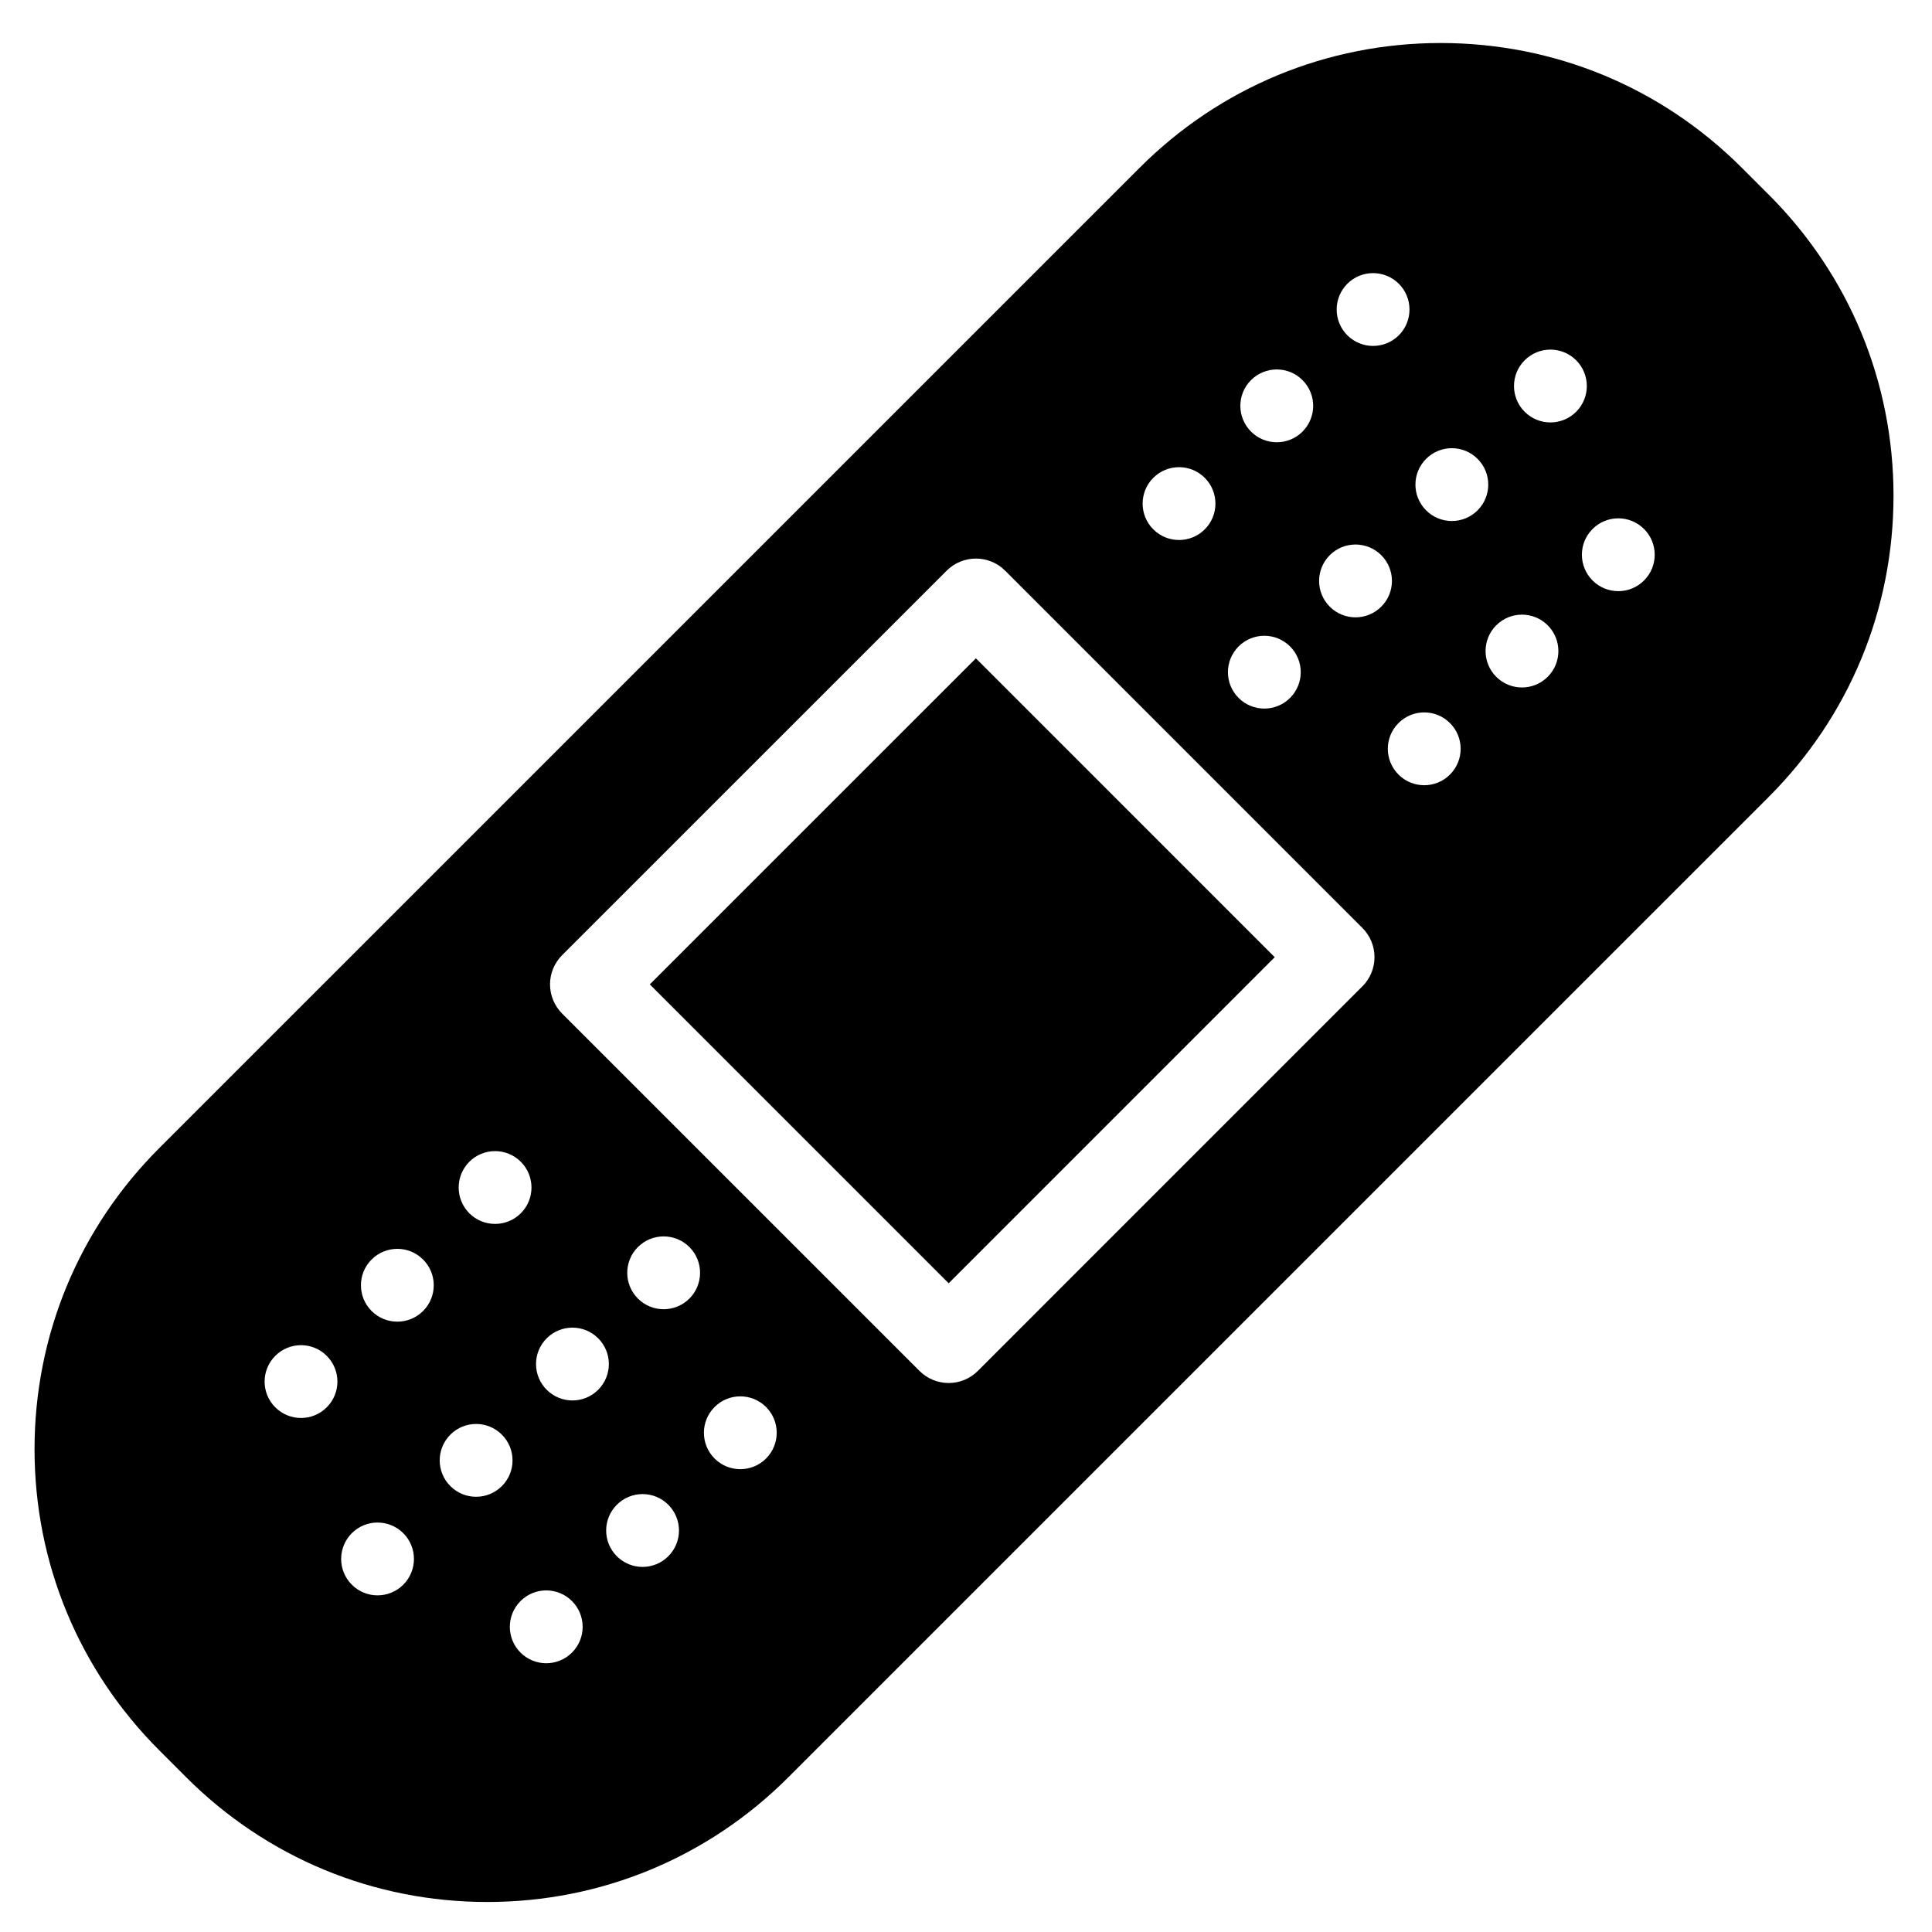
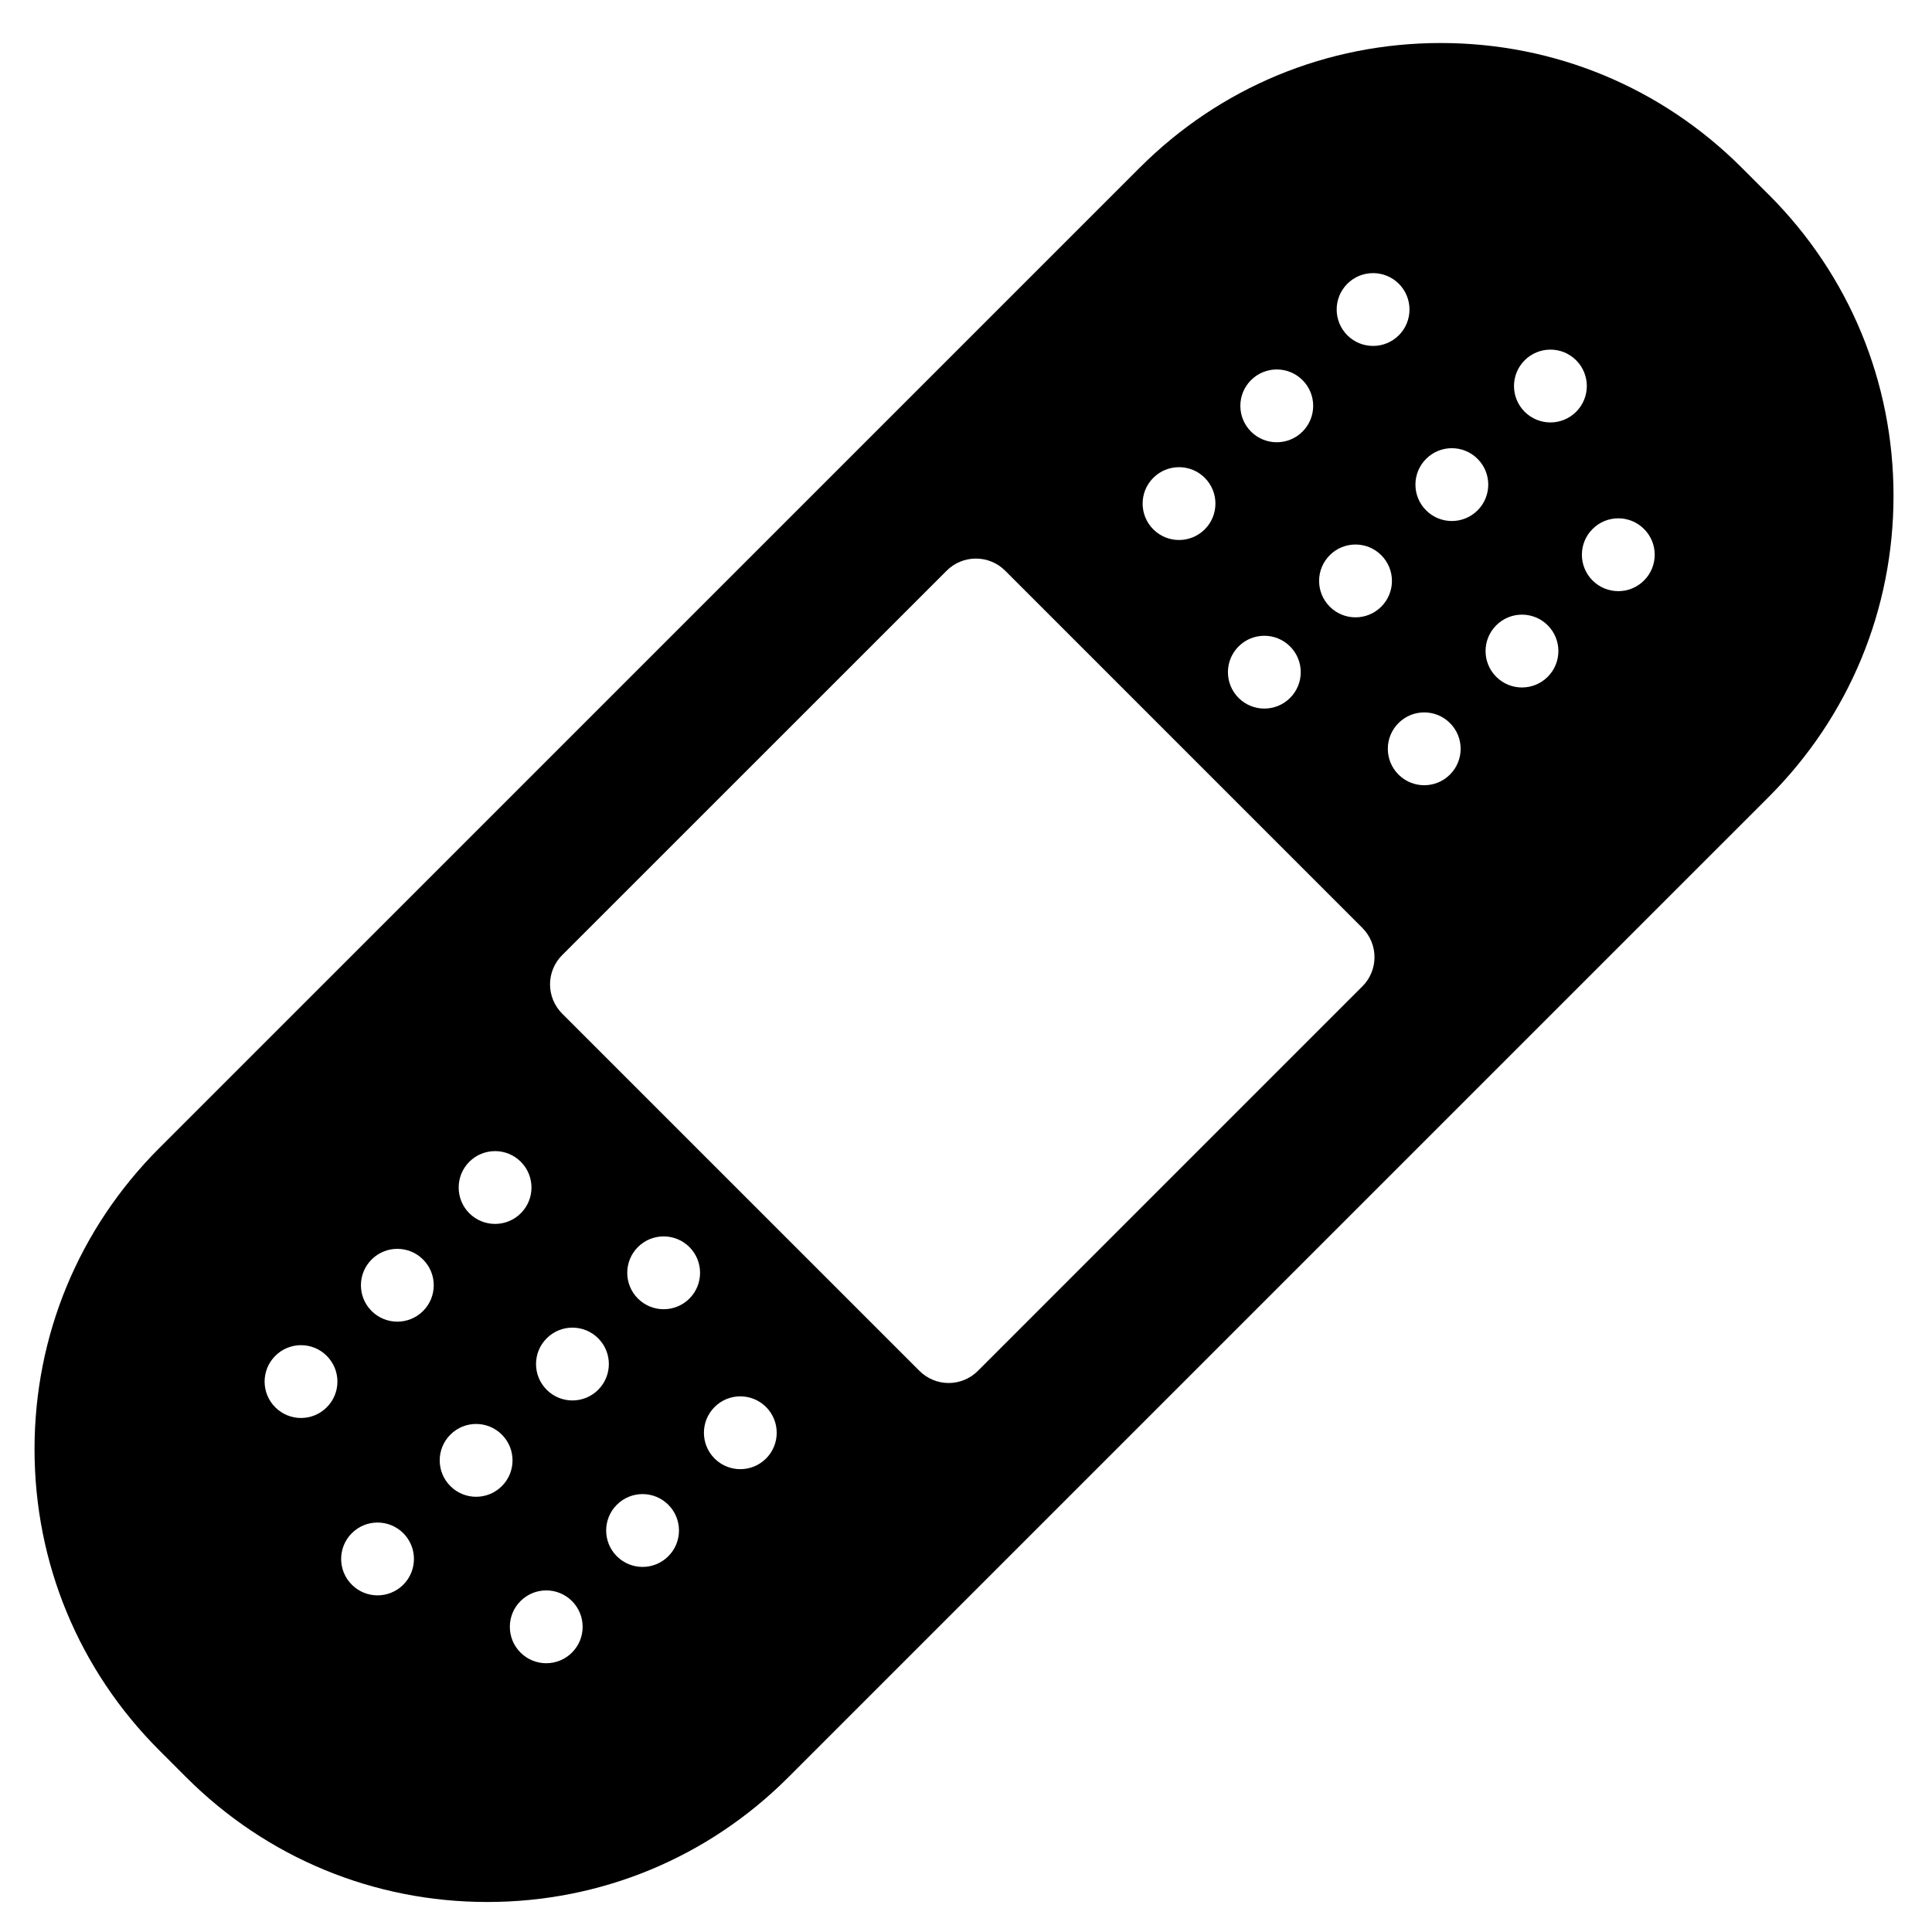
<svg xmlns="http://www.w3.org/2000/svg" fill="#000000" width="800px" height="800px" version="1.1" viewBox="144 144 512 512">
  <g fill-rule="evenodd">
    <path d="m579.69 297.83c-3.769 3.777-9.879 3.777-13.648 0-3.766-3.766-3.766-9.879 0-13.637 3.769-3.777 9.879-3.777 13.648 0 3.766 3.758 3.766 9.871 0 13.637m-31.641-44.707c-3.766-3.766-3.766-9.879 0-13.645 3.777-3.769 9.887-3.769 13.648 0 3.766 3.766 3.766 9.879 0 13.645-3.762 3.769-9.871 3.769-13.648 0m6.113 70.234c-3.769 3.773-9.879 3.773-13.648 0-3.766-3.766-3.766-9.871 0-13.641 3.769-3.773 9.879-3.773 13.648 0 3.766 3.769 3.766 9.875 0 13.641m-32.23-44.109c-3.773-3.773-3.773-9.871 0-13.645 3.762-3.769 9.871-3.769 13.641 0 3.773 3.773 3.773 9.871 0 13.645-3.769 3.769-9.879 3.769-13.641 0m6.324 70.016c-3.769 3.773-9.871 3.773-13.641 0-3.773-3.769-3.773-9.879 0-13.641 3.769-3.773 9.871-3.773 13.641 0 3.773 3.762 3.773 9.871 0 13.641m-31.852-44.488c-3.773-3.769-3.773-9.871 0-13.648 3.762-3.766 9.875-3.766 13.641 0 3.777 3.777 3.777 9.879 0 13.648-3.766 3.766-9.879 3.766-13.641 0m8.633 100.62-101.89 101.9c-2.051 2.059-4.832 3.215-7.738 3.215-2.898 0-5.695-1.156-7.746-3.215l-94.695-94.688c-2.051-2.059-3.207-4.84-3.207-7.746 0-2.898 1.156-5.688 3.207-7.738l101.91-101.89c4.281-4.277 11.215-4.277 15.496 0l94.672 94.68c4.277 4.277 4.277 11.207 0 15.484m-158.03 125.12c-3.777 3.769-9.879 3.769-13.648 0-3.766-3.766-3.766-9.871 0-13.645 3.769-3.769 9.871-3.769 13.648 0 3.758 3.773 3.758 9.879 0 13.645m-20.312-42.391c-3.777 3.773-9.887 3.773-13.656 0-3.762-3.762-3.762-9.875 0-13.641 3.769-3.769 9.879-3.769 13.656 0 3.758 3.766 3.758 9.879 0 13.641m-5.594 68.289c-3.769 3.777-9.879 3.777-13.648 0-3.766-3.766-3.766-9.871 0-13.637 3.769-3.777 9.879-3.777 13.648 0 3.766 3.766 3.766 9.871 0 13.637m-32.23-44.109c-3.773-3.773-3.773-9.879 0-13.645 3.769-3.769 9.871-3.769 13.641 0 3.773 3.766 3.773 9.871 0 13.645-3.769 3.769-9.871 3.769-13.641 0m6.703 69.637c-3.769 3.773-9.879 3.773-13.648 0-3.766-3.762-3.766-9.871 0-13.641 3.769-3.773 9.879-3.773 13.648 0 3.762 3.769 3.762 9.879 0 13.641m-32.23-44.109c-3.773-3.766-3.773-9.871 0-13.645 3.762-3.769 9.871-3.769 13.641 0 3.773 3.773 3.773 9.879 0 13.645-3.769 3.769-9.879 3.769-13.641 0m-7.234-46.41c-3.769 3.769-9.879 3.769-13.648 0-3.766-3.766-3.766-9.871 0-13.637 3.769-3.777 9.879-3.777 13.648 0 3.766 3.766 3.766 9.871 0 13.637m-5.242 72.527c-3.777 3.777-9.887 3.777-13.648 0-3.766-3.758-3.766-9.871 0-13.637 3.762-3.769 9.871-3.769 13.648 0 3.758 3.766 3.758 9.879 0 13.637m-20.293-47c-3.758 3.769-9.871 3.769-13.637 0-3.769-3.766-3.769-9.871 0-13.637 3.766-3.777 9.879-3.777 13.637 0 3.777 3.766 3.777 9.871 0 13.637m37.785-65.07c3.777-3.769 9.887-3.769 13.648 0 3.769 3.766 3.769 9.879 0 13.645-3.762 3.762-9.871 3.762-13.648 0-3.758-3.766-3.758-9.879 0-13.645m181.26-181.25c3.762-3.769 9.875-3.769 13.648 0 3.762 3.766 3.762 9.879 0 13.645-3.773 3.769-9.887 3.769-13.648 0-3.766-3.766-3.766-9.879 0-13.645m22.609 44.676c3.766-3.766 9.879-3.766 13.637 0 3.777 3.769 3.777 9.879 0 13.648-3.758 3.762-9.871 3.762-13.637 0-3.769-3.769-3.769-9.879 0-13.648m3.293-70.574c3.766-3.769 9.879-3.769 13.645 0 3.769 3.758 3.769 9.871 0 13.645-3.766 3.762-9.879 3.762-13.645 0-3.769-3.773-3.769-9.887 0-13.645m25.523-25.535c3.769-3.762 9.879-3.762 13.648 0 3.766 3.766 3.766 9.879 0 13.652-3.769 3.762-9.879 3.762-13.648 0-3.766-3.773-3.766-9.887 0-13.652m111.69-23.59-7.156-7.156c-21.32-21.312-49.645-33.055-79.793-33.055-30.133 0-58.469 11.742-79.777 33.055l-259.83 259.82c-21.309 21.309-33.039 49.637-33.039 79.777s11.73 58.473 33.039 79.785l7.16 7.164c21.32 21.305 49.645 33.047 79.793 33.047 30.133 0 58.465-11.742 79.77-33.047l259.84-259.83c21.305-21.312 33.047-49.648 33.047-79.785 0-30.141-11.742-58.477-33.047-79.781" />
-     <path d="m316.2 404.87 79.207 79.211 86.406-86.418-79.191-79.199z" />
  </g>
</svg>